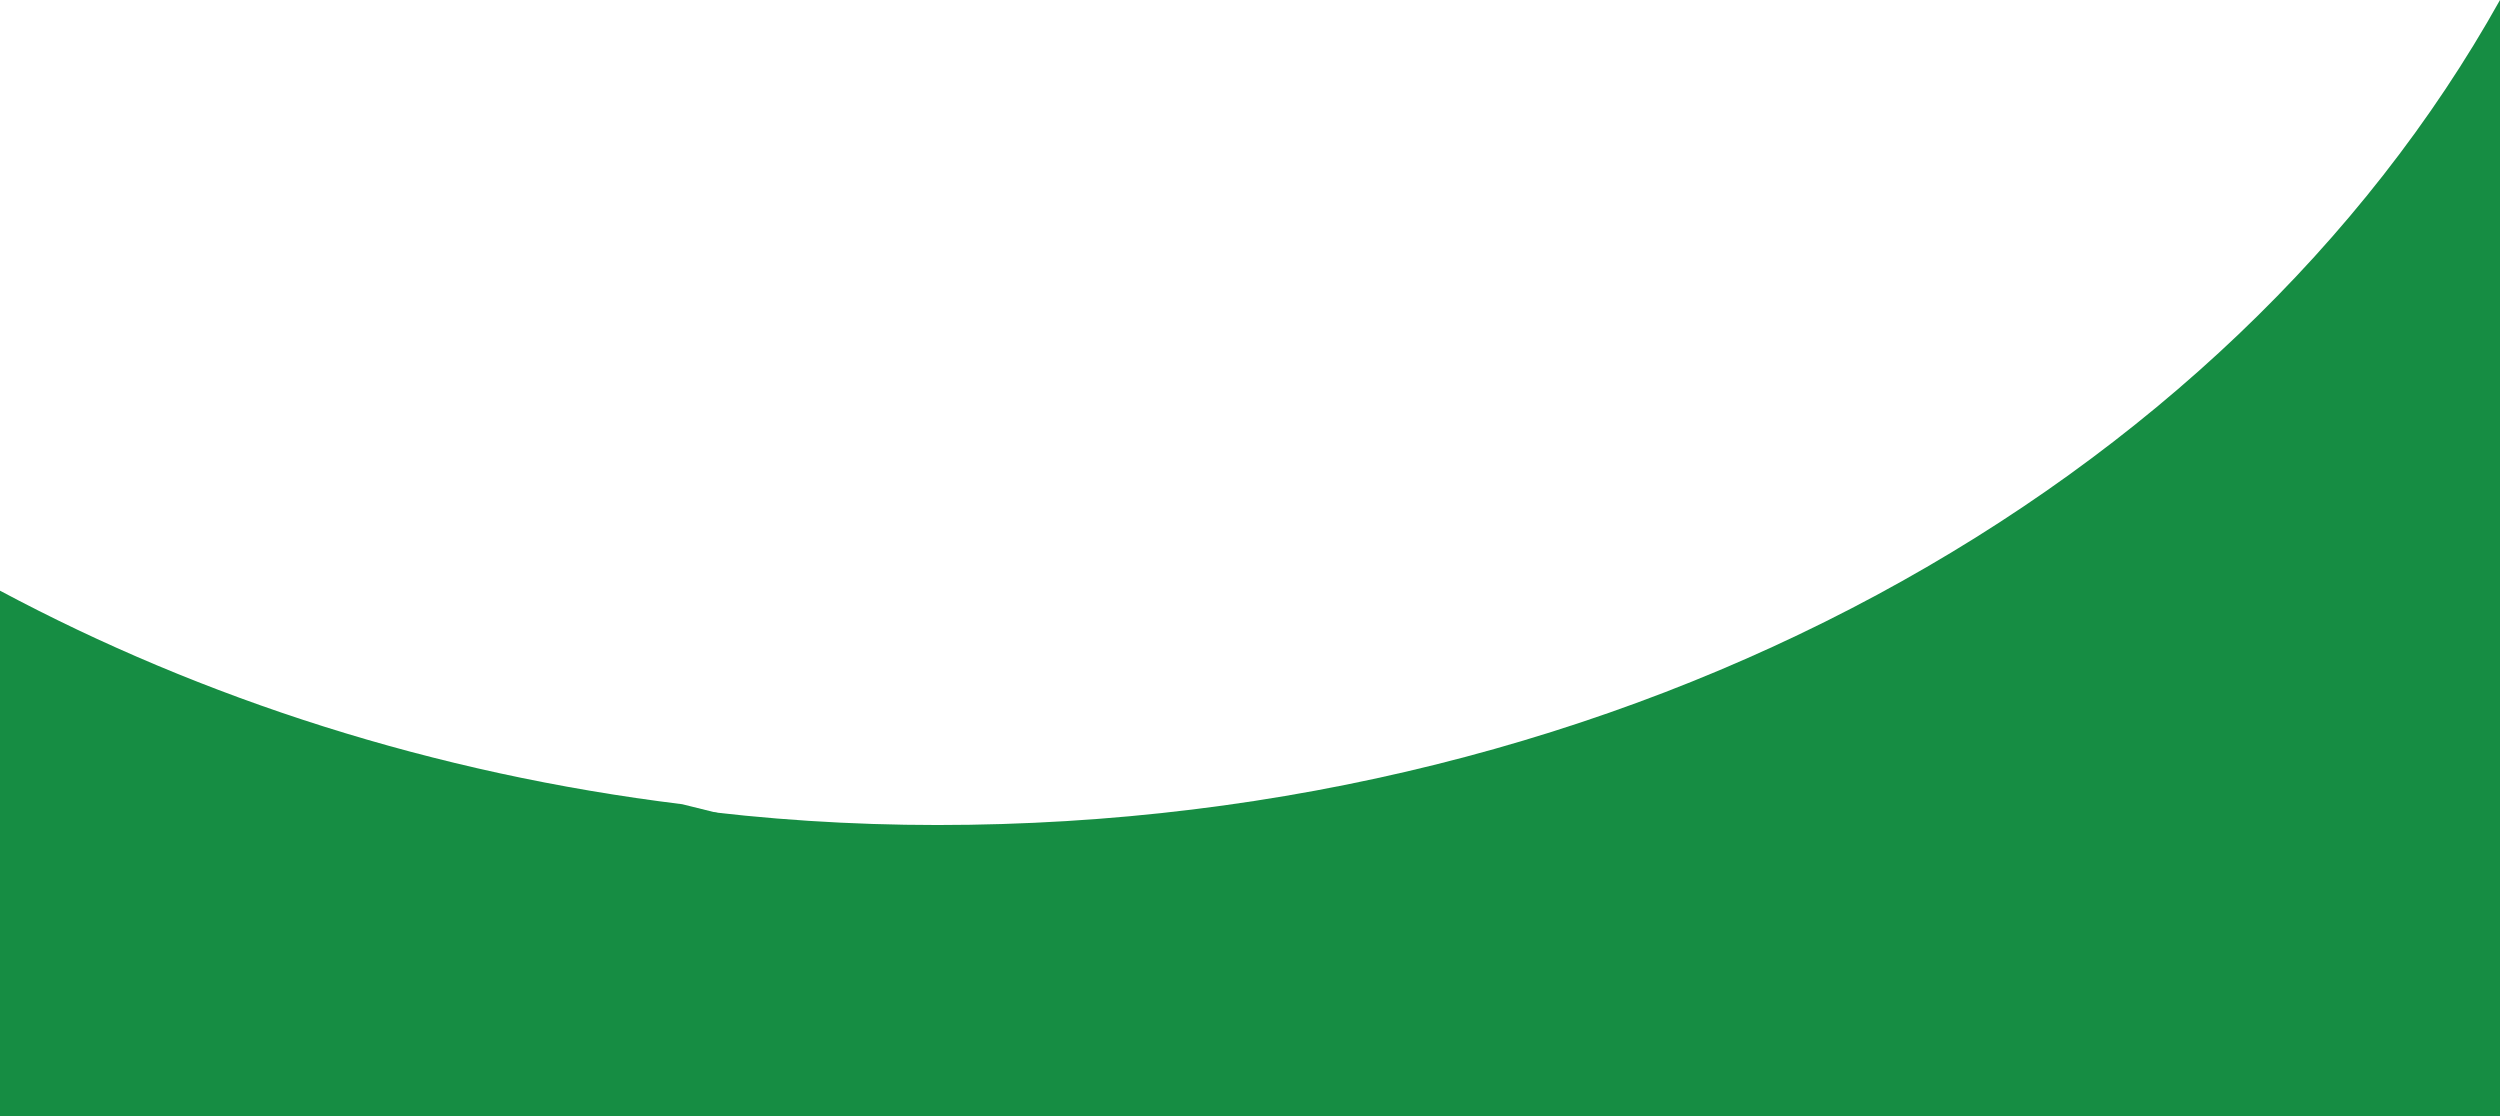
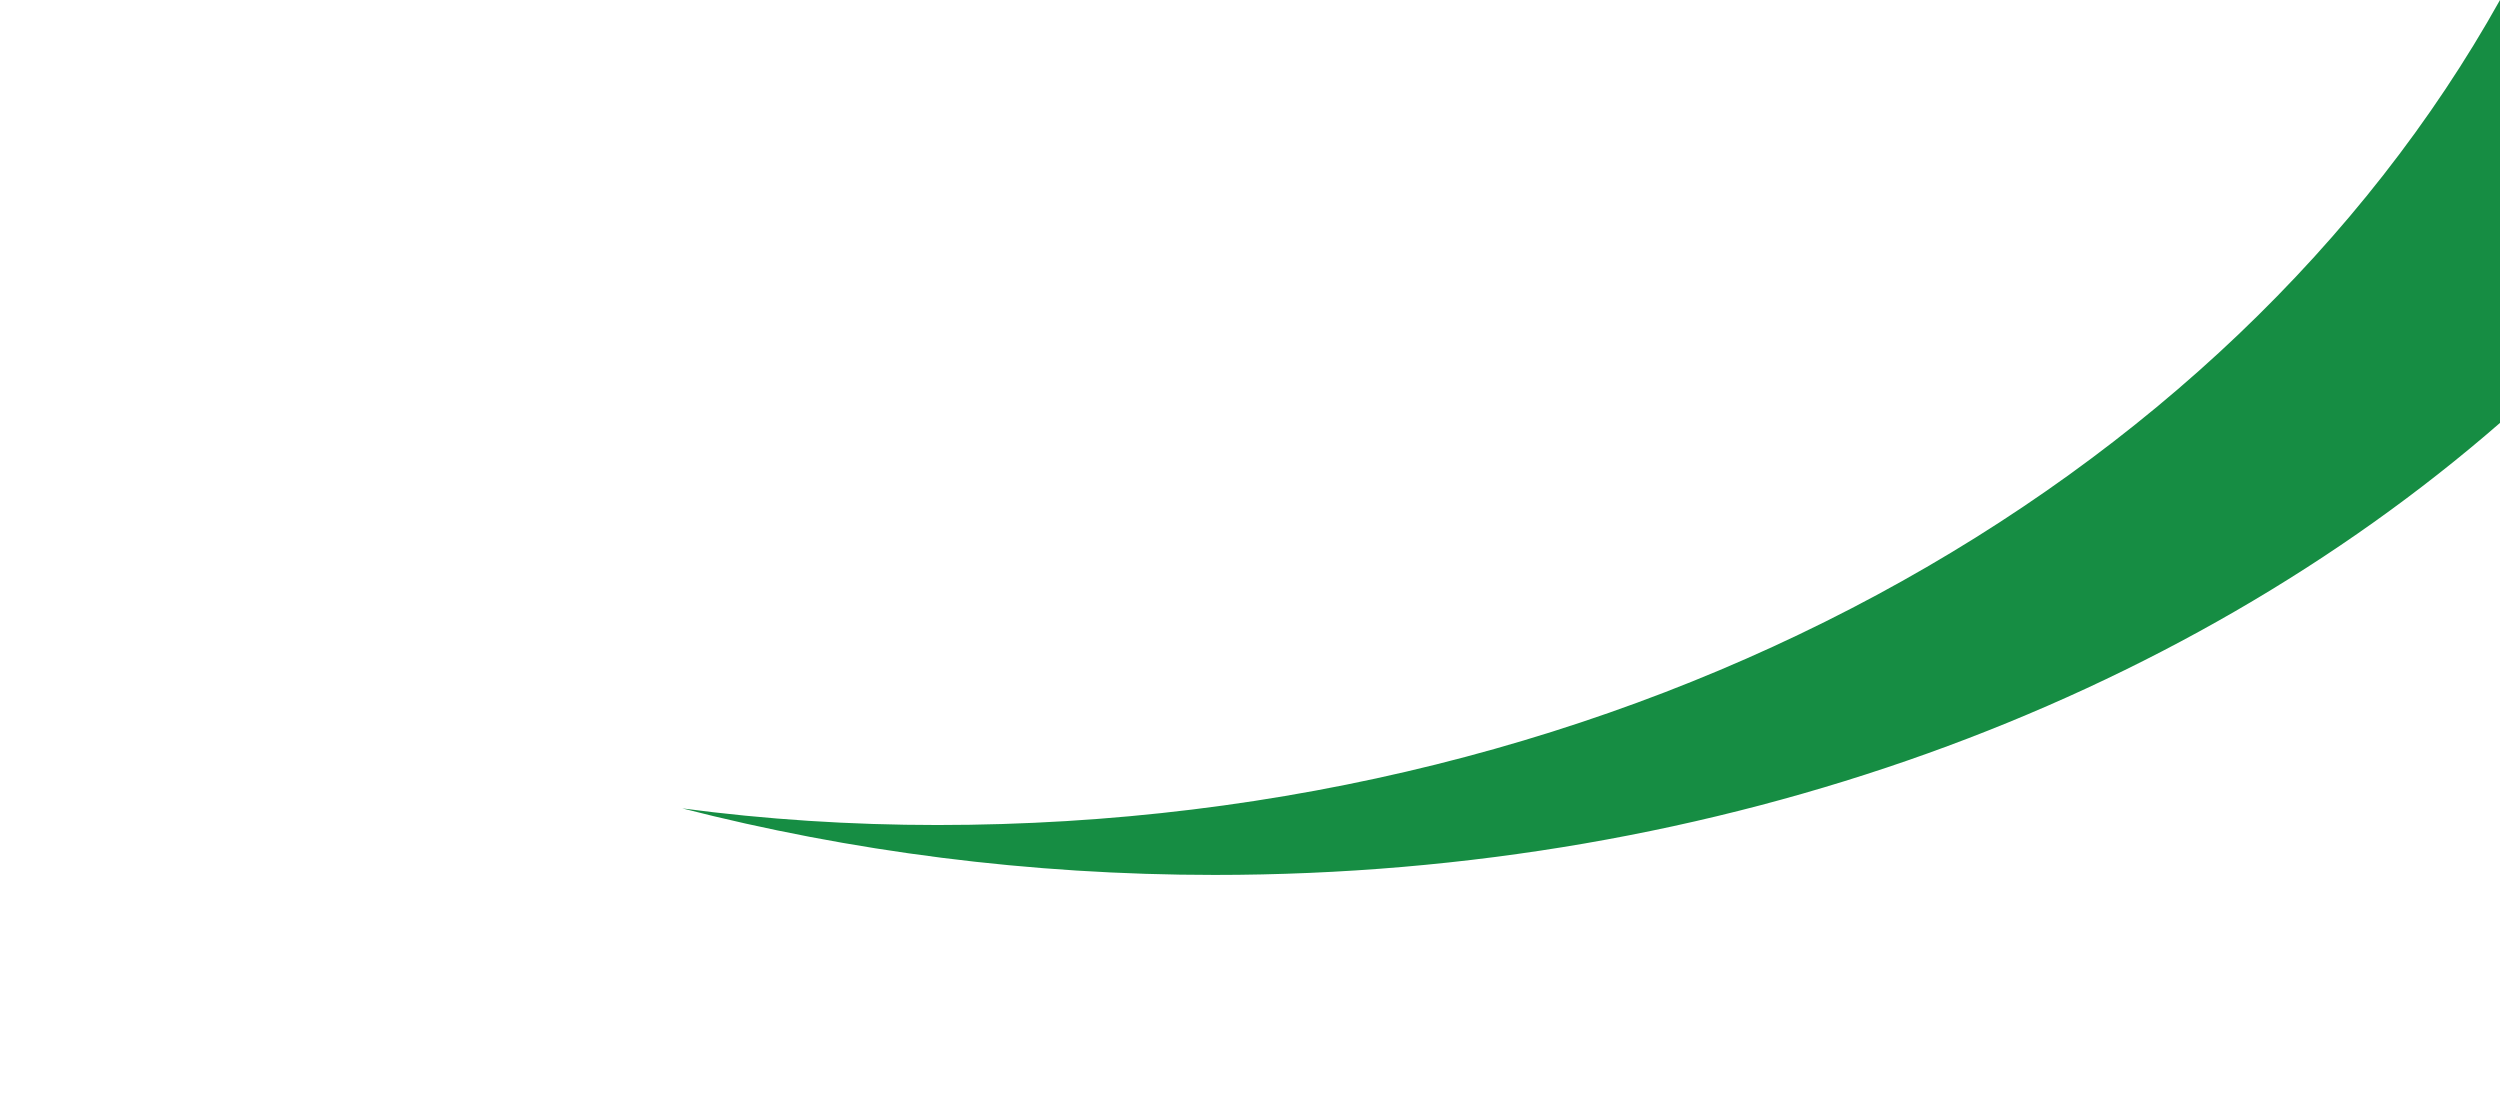
<svg xmlns="http://www.w3.org/2000/svg" clip-rule="evenodd" fill="#000000" fill-rule="evenodd" height="805" image-rendering="optimizeQuality" preserveAspectRatio="xMidYMid meet" shape-rendering="geometricPrecision" text-rendering="geometricPrecision" version="1" viewBox="0.0 0.0 1803.0 805.0" width="1803" zoomAndPan="magnify">
  <g>
    <g>
      <g id="change1_1">
-         <path d="M0 805l1803 0 0 -504c-231,201 -561,327 -927,327 -134,0 -263,-17 -384,-48 -179,-22 -346,-76 -492,-154l0 379z" fill="#168d43" />
-       </g>
+         </g>
      <g id="change2_1">
        <path d="M876 631c366,0 696,-125 927,-326l0 -305c-196,351 -627,595 -1127,595 -62,0 -124,-4 -184,-12 121,31 250,48 384,48z" fill="#168d43" />
      </g>
    </g>
  </g>
</svg>